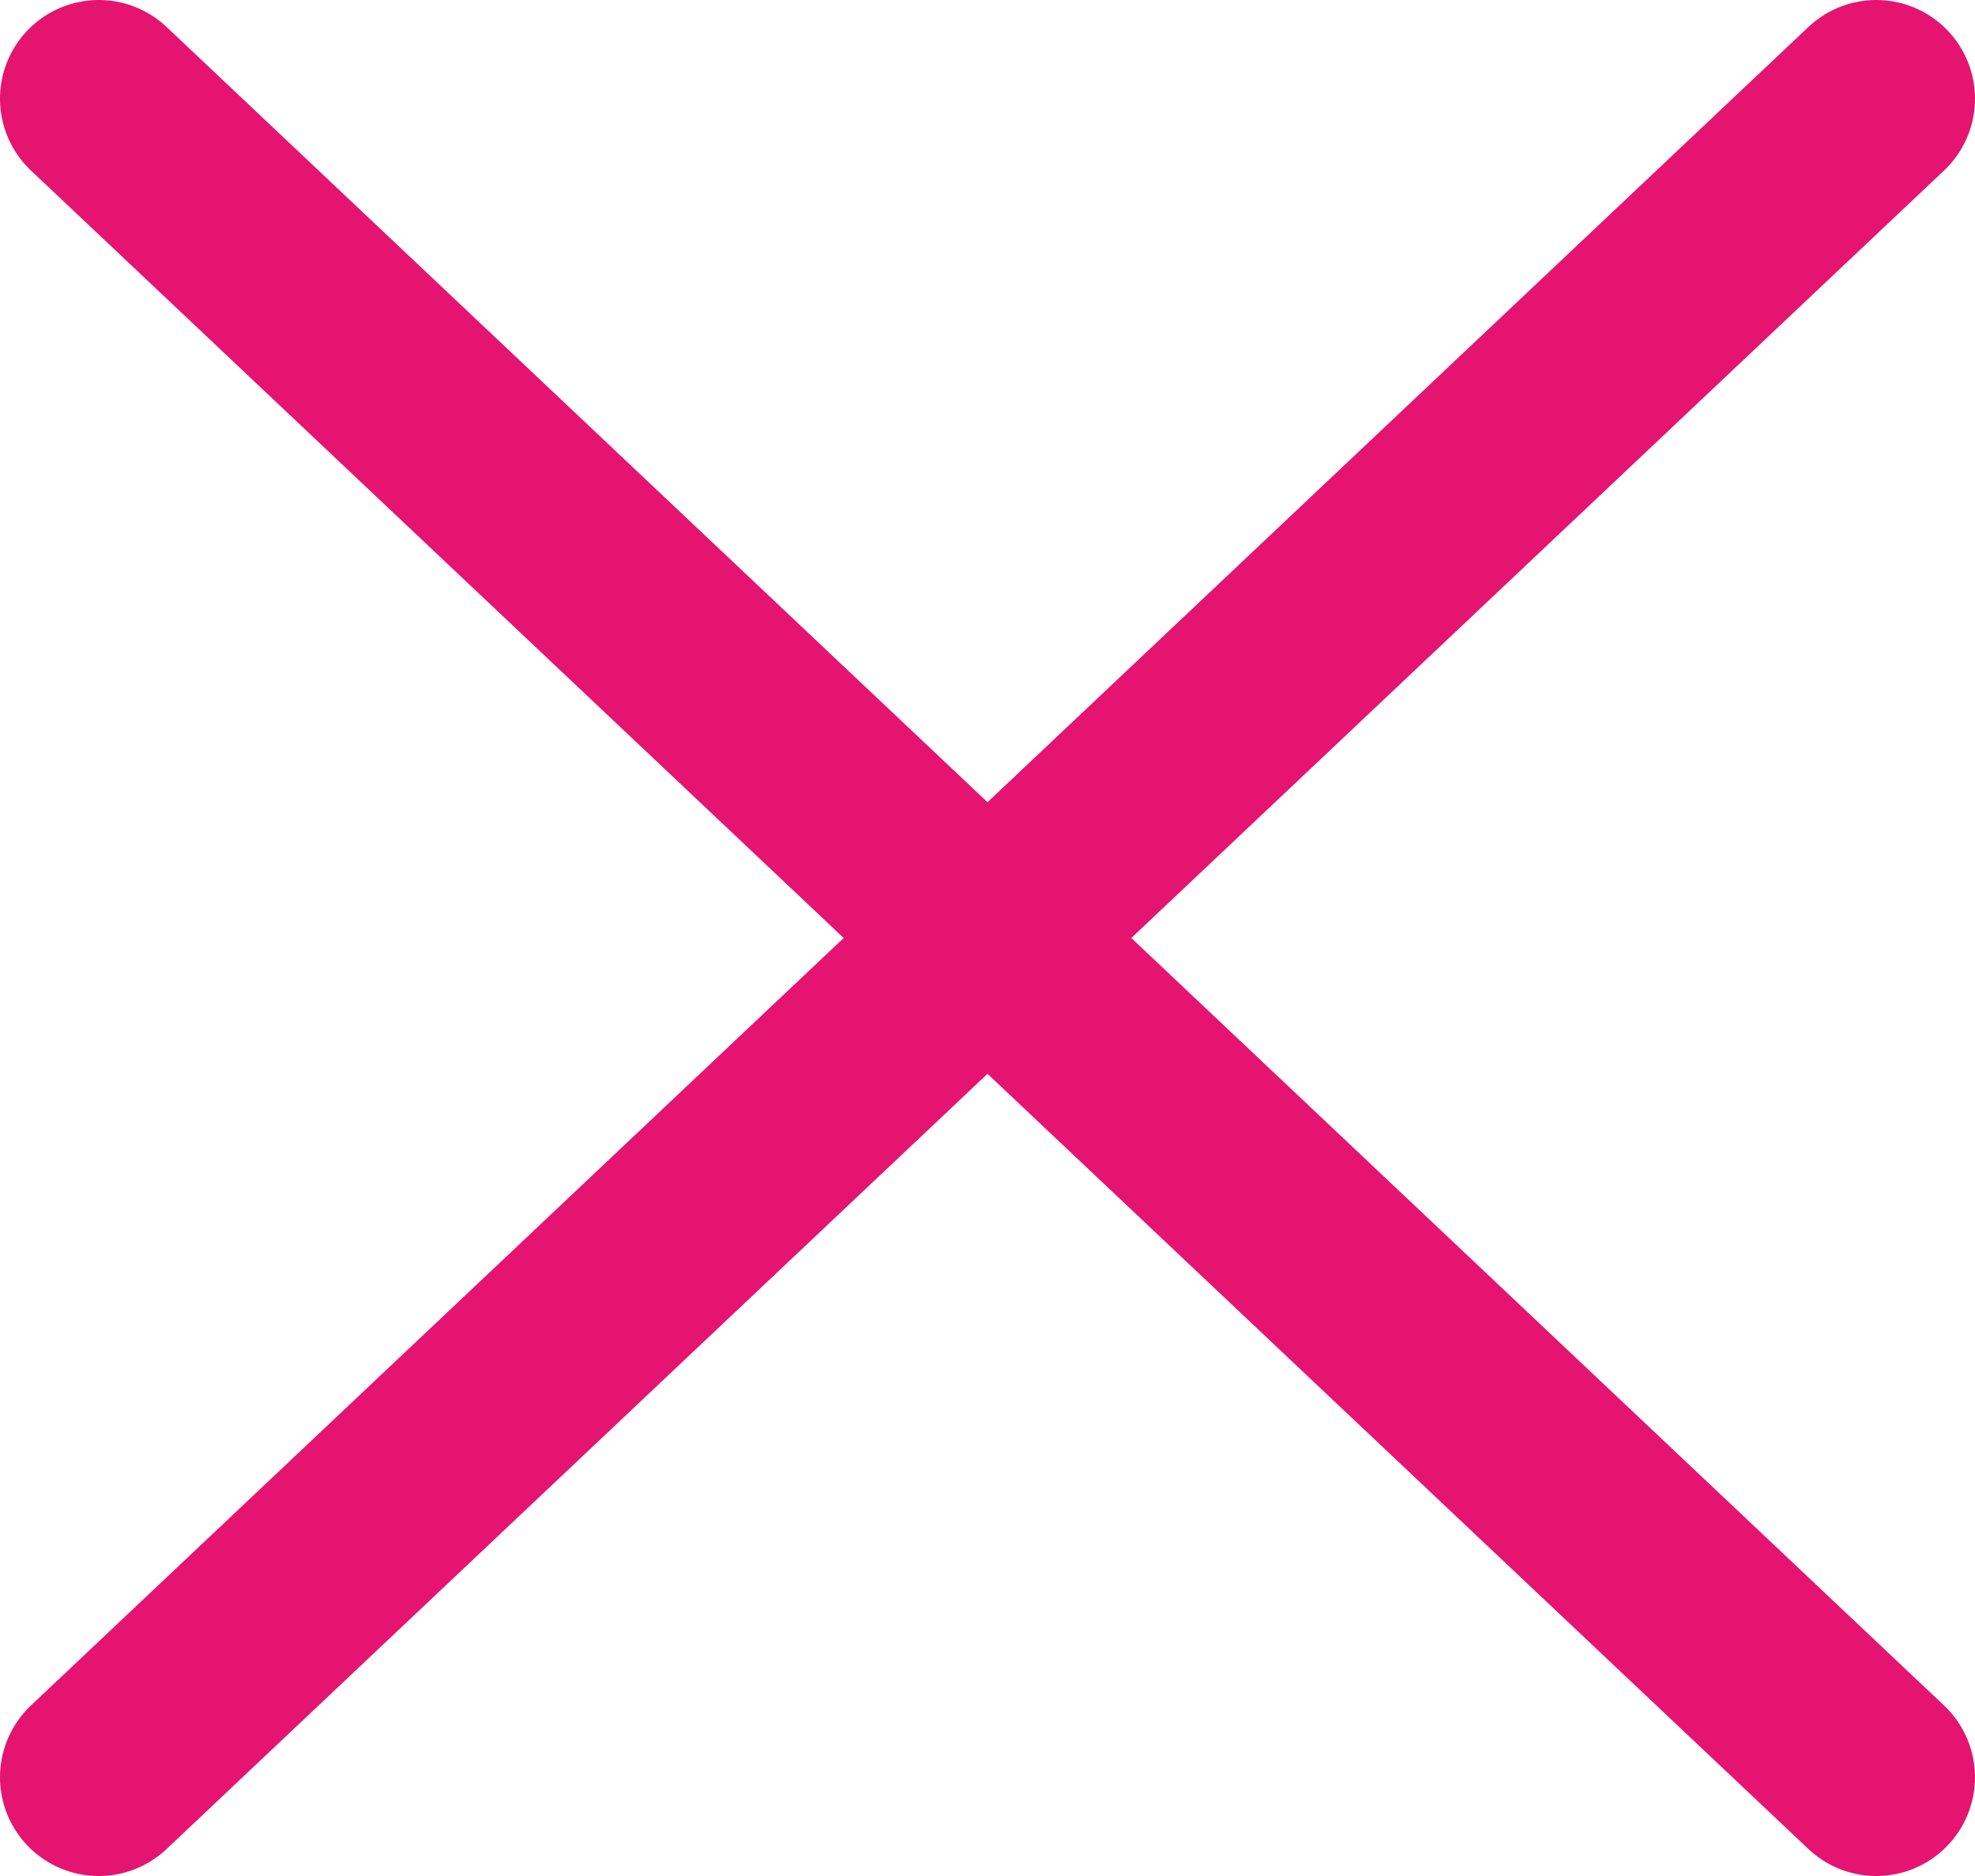
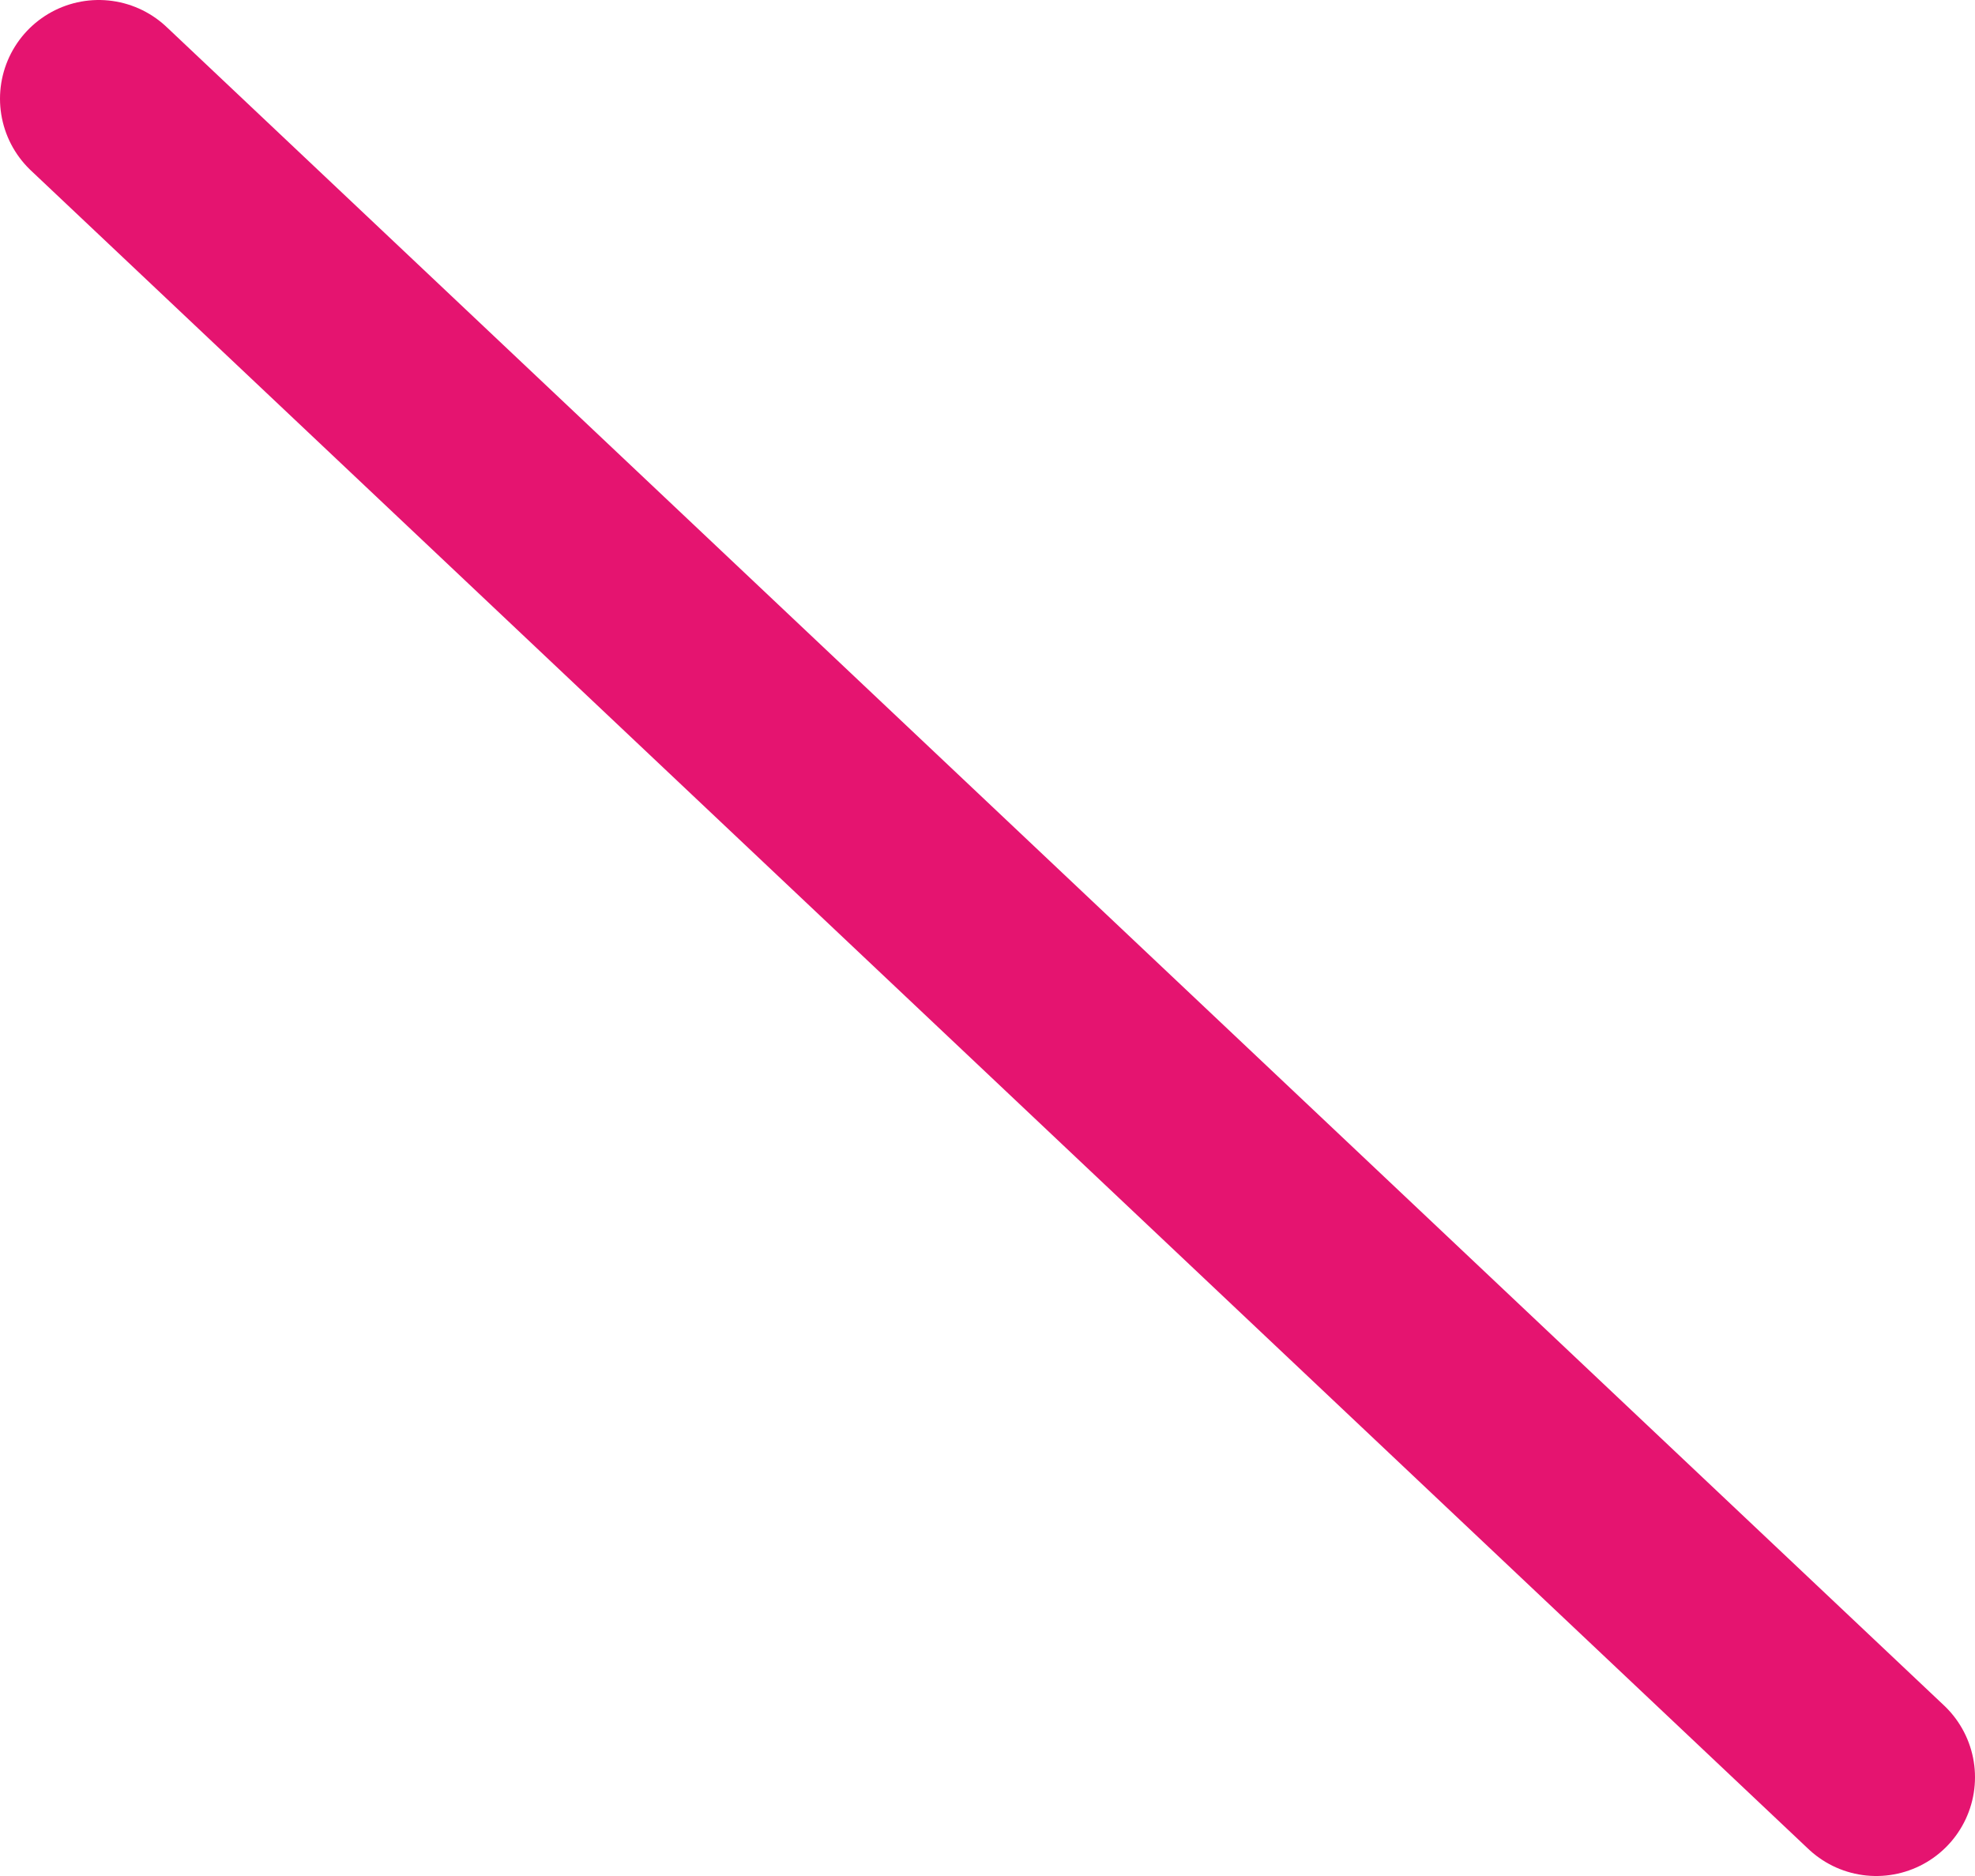
<svg xmlns="http://www.w3.org/2000/svg" width="20px" height="19px" viewBox="0 0 20 19" version="1.1">
  <title>6A634959-1E70-40C8-B8A5-7B0922326CA7</title>
  <desc>Created with sketchtool.</desc>
  <g id="Mobile" stroke="none" stroke-width="1" fill="none" fill-rule="evenodd" stroke-linecap="round">
    <g id="menu---expanded" transform="translate(-21, -20)" stroke="#e51470" stroke-width="2">
      <g id="MOBILE_NAV_OPEN-Copy">
        <g id="MENU_CLOSE" transform="translate(22, 16)">
          <g id="ICN_CLOSE" transform="translate(0, 5)">
-             <path d="M18,0 L0,17" id="Line" />
            <path d="M18,0 L0,17" id="Line" transform="translate(9, 8.5) scale(1, -1) translate(-9, -8.5) " />
          </g>
        </g>
      </g>
    </g>
  </g>
</svg>